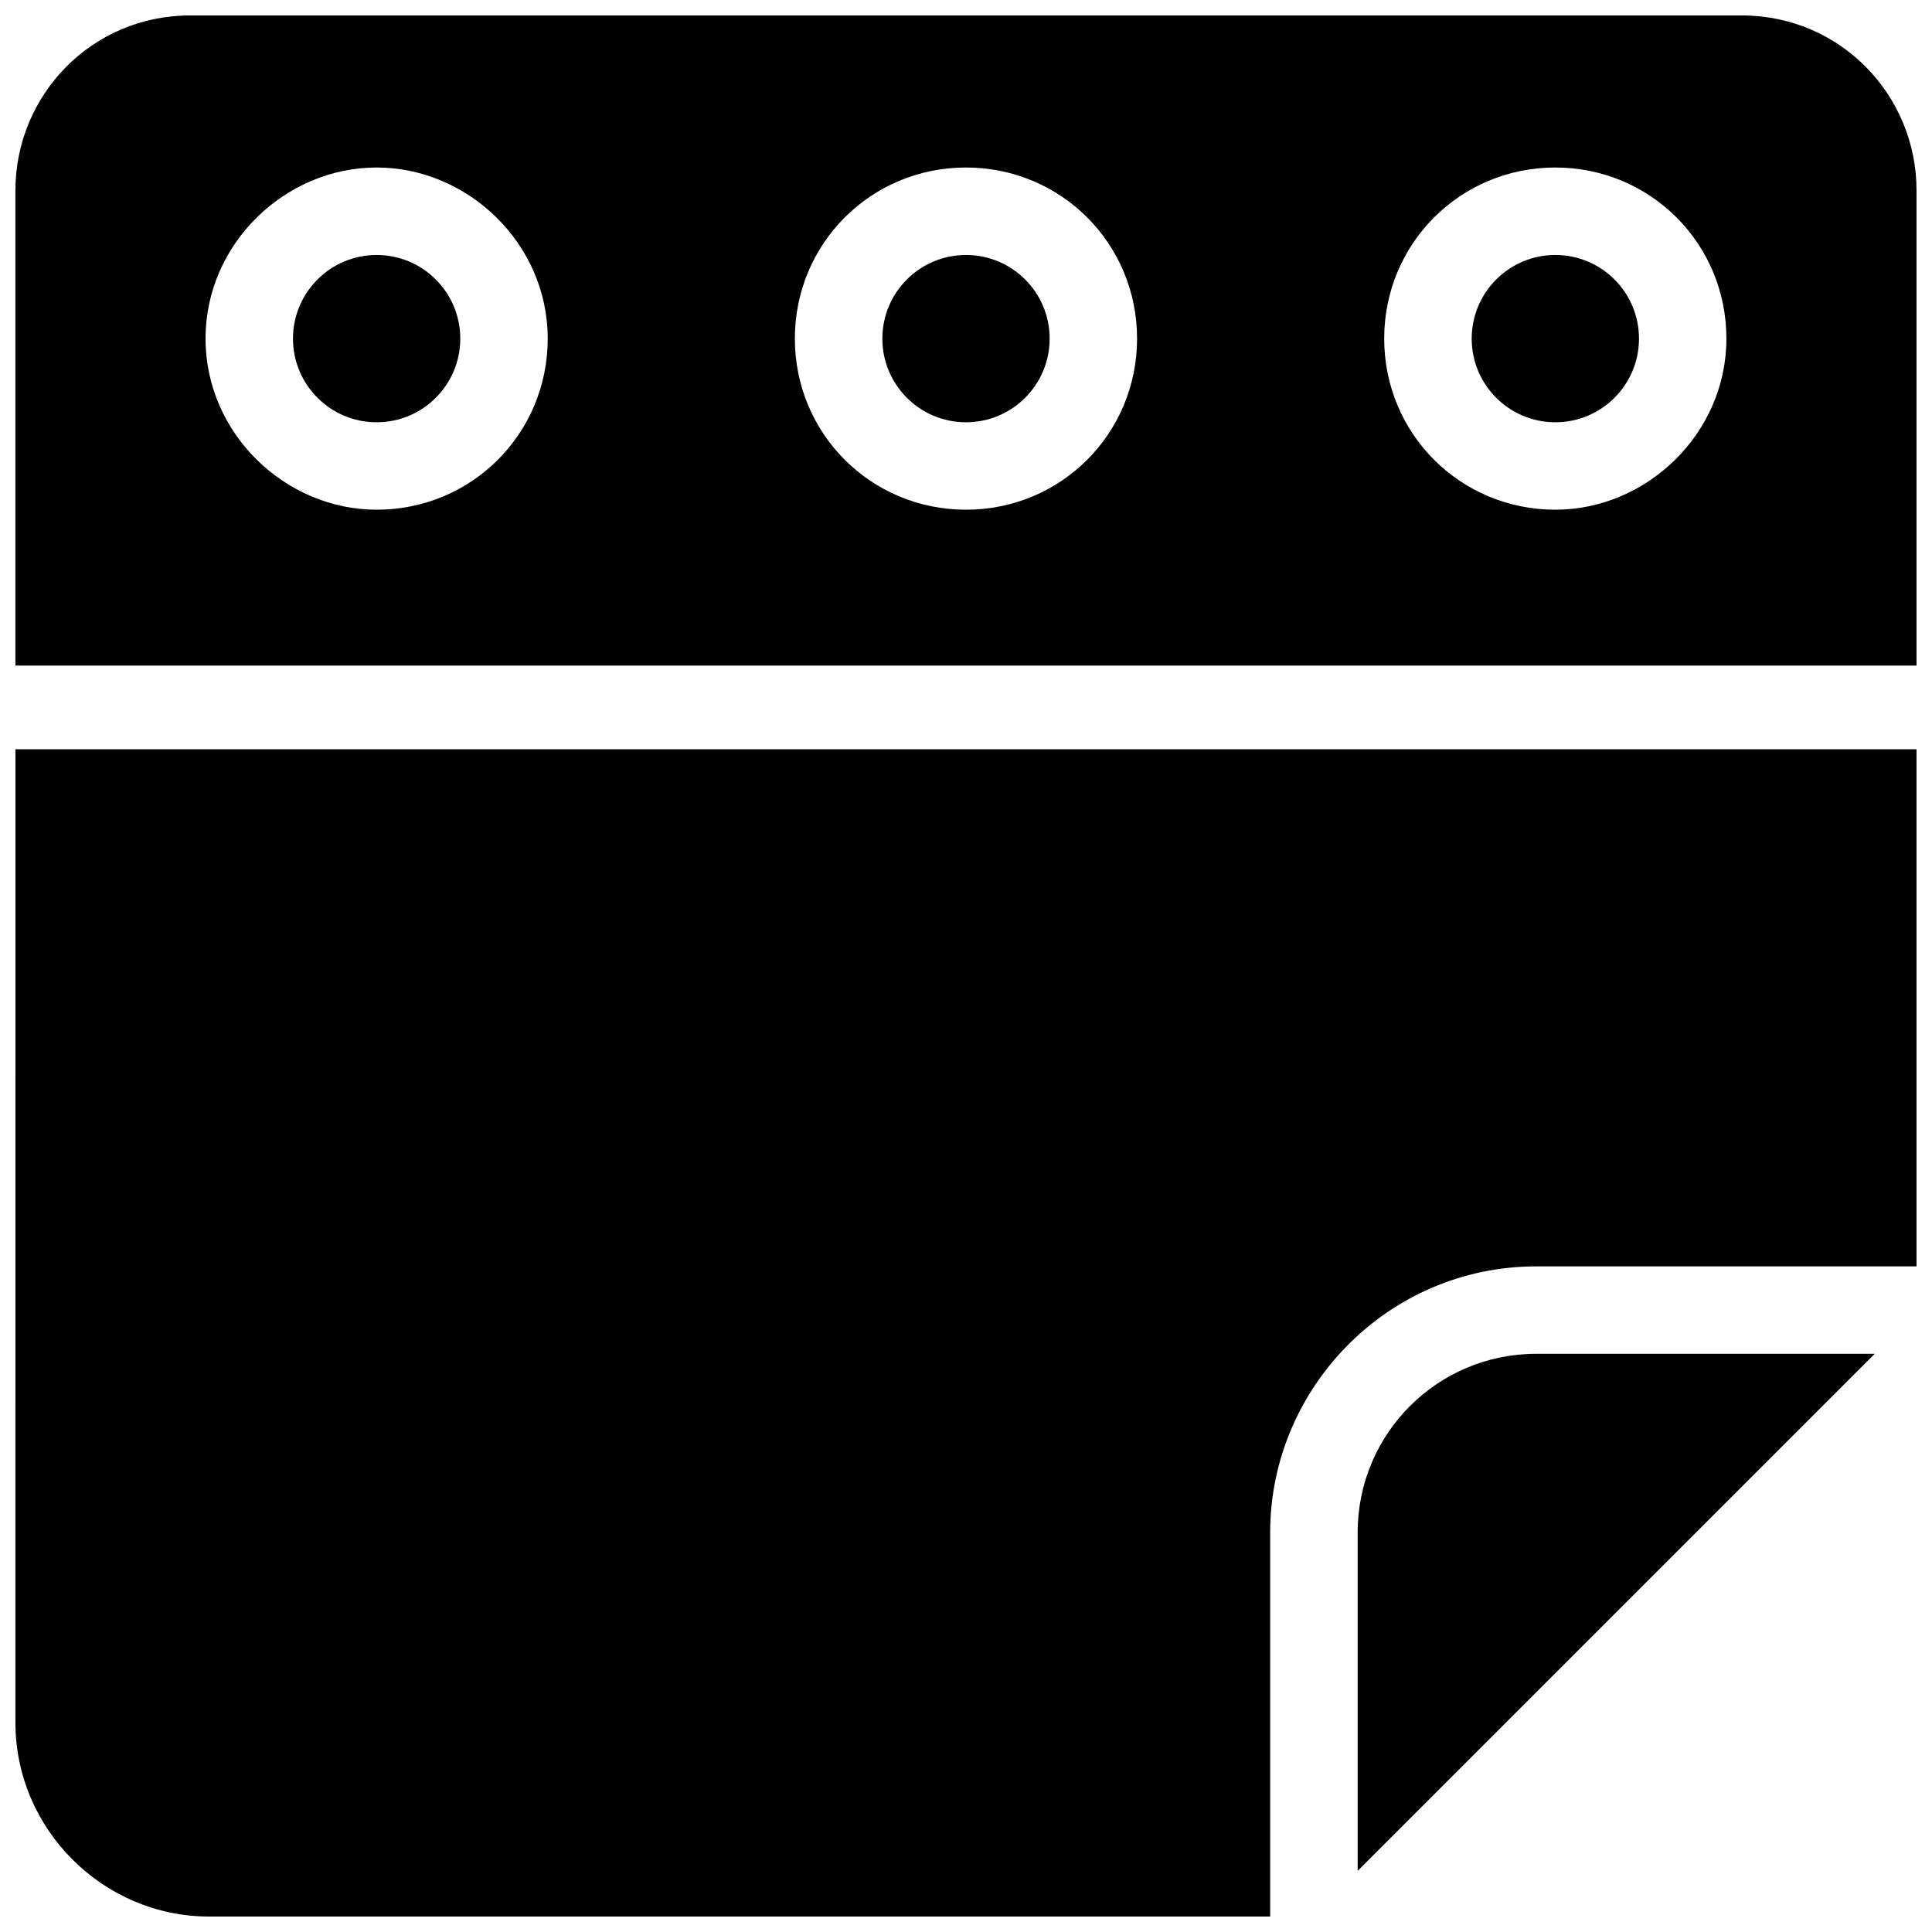
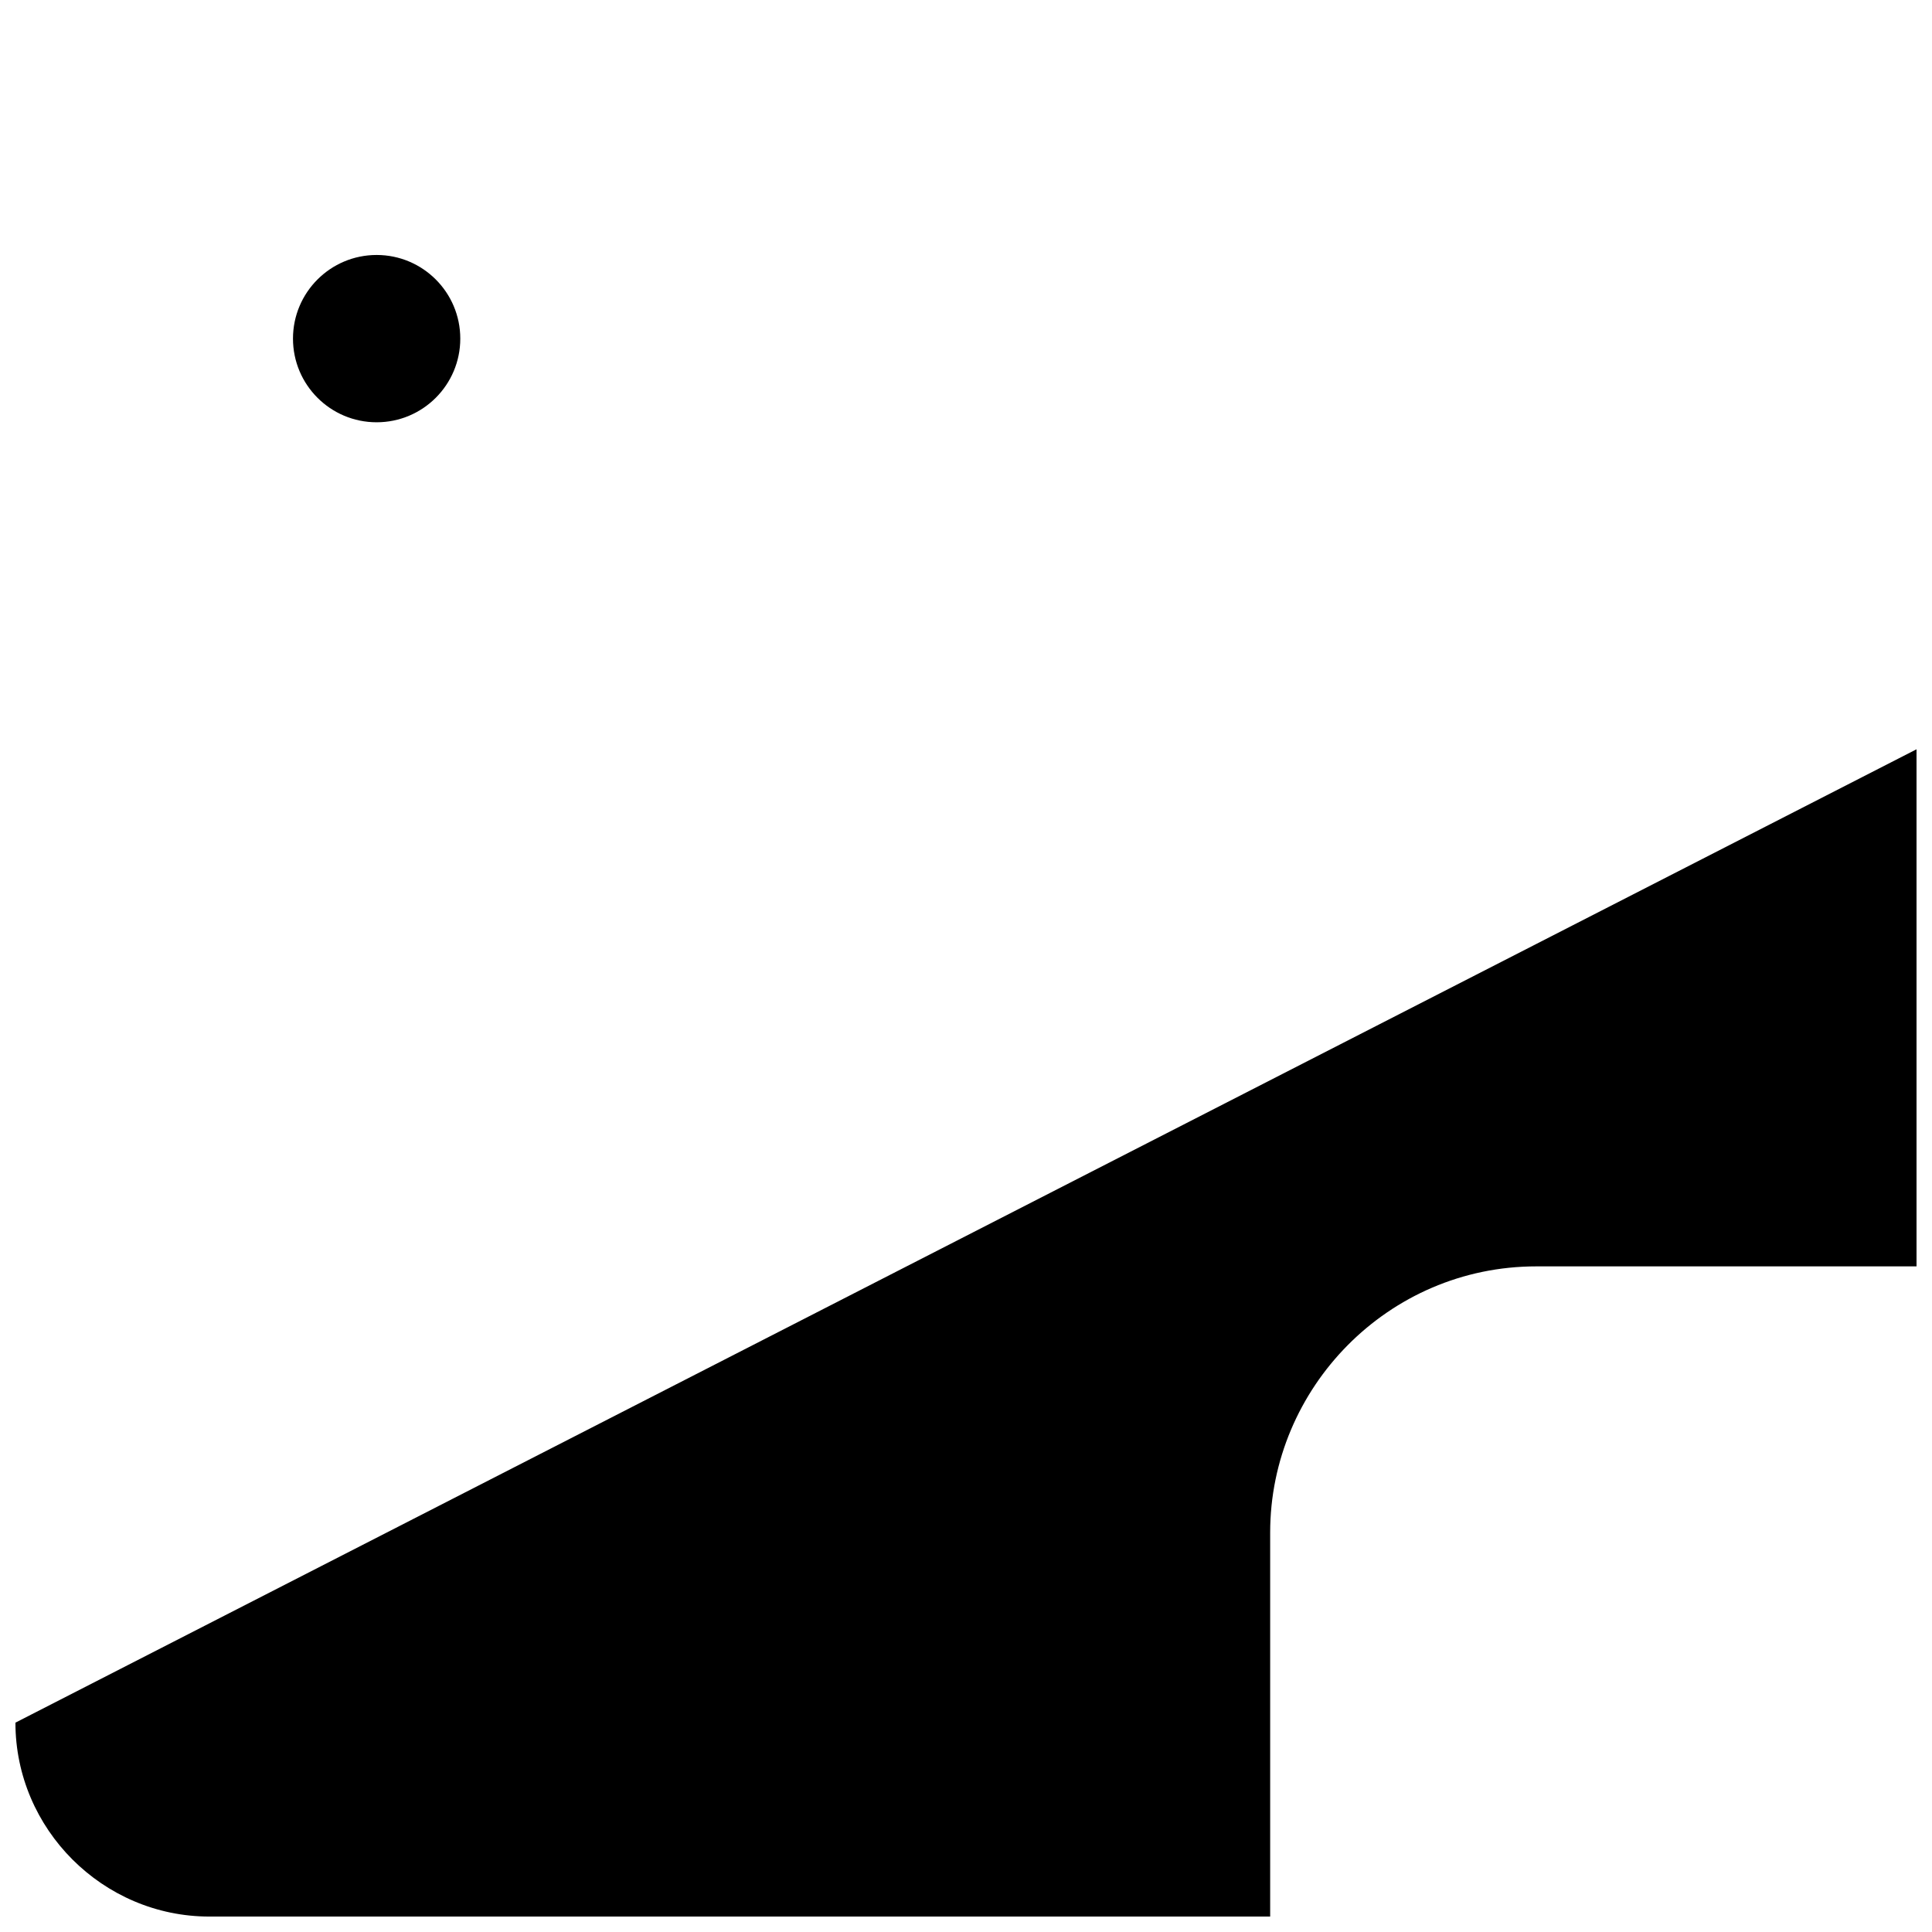
<svg xmlns="http://www.w3.org/2000/svg" width="800px" height="800px" version="1.1" viewBox="144 144 512 512">
  <defs>
    <clipPath id="b">
-       <path d="m148.09 148.09h503.81v172.91h-503.81z" />
-     </clipPath>
+       </clipPath>
    <clipPath id="a">
      <path d="m148.09 342h503.81v309.9h-503.81z" />
    </clipPath>
  </defs>
  <path d="m265.98 233.74c0 12.242-9.926 22.168-22.168 22.168-12.242 0-22.168-9.926-22.168-22.168 0-12.242 9.926-22.168 22.168-22.168 12.242 0 22.168 9.926 22.168 22.168" />
-   <path d="m422.17 233.74c0 12.242-9.926 22.168-22.168 22.168-12.246 0-22.168-9.926-22.168-22.168 0-12.242 9.922-22.168 22.168-22.168 12.242 0 22.168 9.926 22.168 22.168" />
  <g clip-path="url(#b)">
-     <path d="m605.55 148.09h-411.11c-26.199 0-46.352 21.16-46.352 46.352v125.95h503.81v-125.95c0-25.191-20.152-46.352-46.348-46.352zm-361.74 130.99c-24.184 0-45.34-20.152-45.34-45.344 0-25.191 21.156-45.344 45.34-45.344s45.344 20.152 45.344 45.344c0 25.191-20.152 45.344-45.344 45.344zm156.18 0c-25.191 0-45.344-20.152-45.344-45.344 0-25.191 20.152-45.344 45.344-45.344s45.344 20.152 45.344 45.344c-0.004 25.191-20.156 45.344-45.344 45.344zm156.18 0c-25.191 0-45.344-20.152-45.344-45.344 0-25.191 20.152-45.344 45.344-45.344 25.191 0 45.344 20.152 45.344 45.344 0 25.191-21.16 45.344-45.344 45.344z" />
-   </g>
-   <path d="m578.35 233.74c0 12.242-9.926 22.168-22.168 22.168-12.242 0-22.168-9.926-22.168-22.168 0-12.242 9.926-22.168 22.168-22.168 12.242 0 22.168 9.926 22.168 22.168" />
-   <path d="m503.79 550.13v89.68l137.04-137.04h-89.68c-26.199 0-47.355 21.16-47.355 47.355z" />
+     </g>
  <g clip-path="url(#a)">
-     <path d="m148.09 600.52c0 28.211 23.176 51.387 51.387 51.387h281.13v-101.77c0-38.289 31.234-70.535 70.535-70.535l100.76 0.004v-137.04h-503.81z" />
+     <path d="m148.09 600.52c0 28.211 23.176 51.387 51.387 51.387h281.13v-101.77c0-38.289 31.234-70.535 70.535-70.535l100.76 0.004v-137.04z" />
  </g>
</svg>